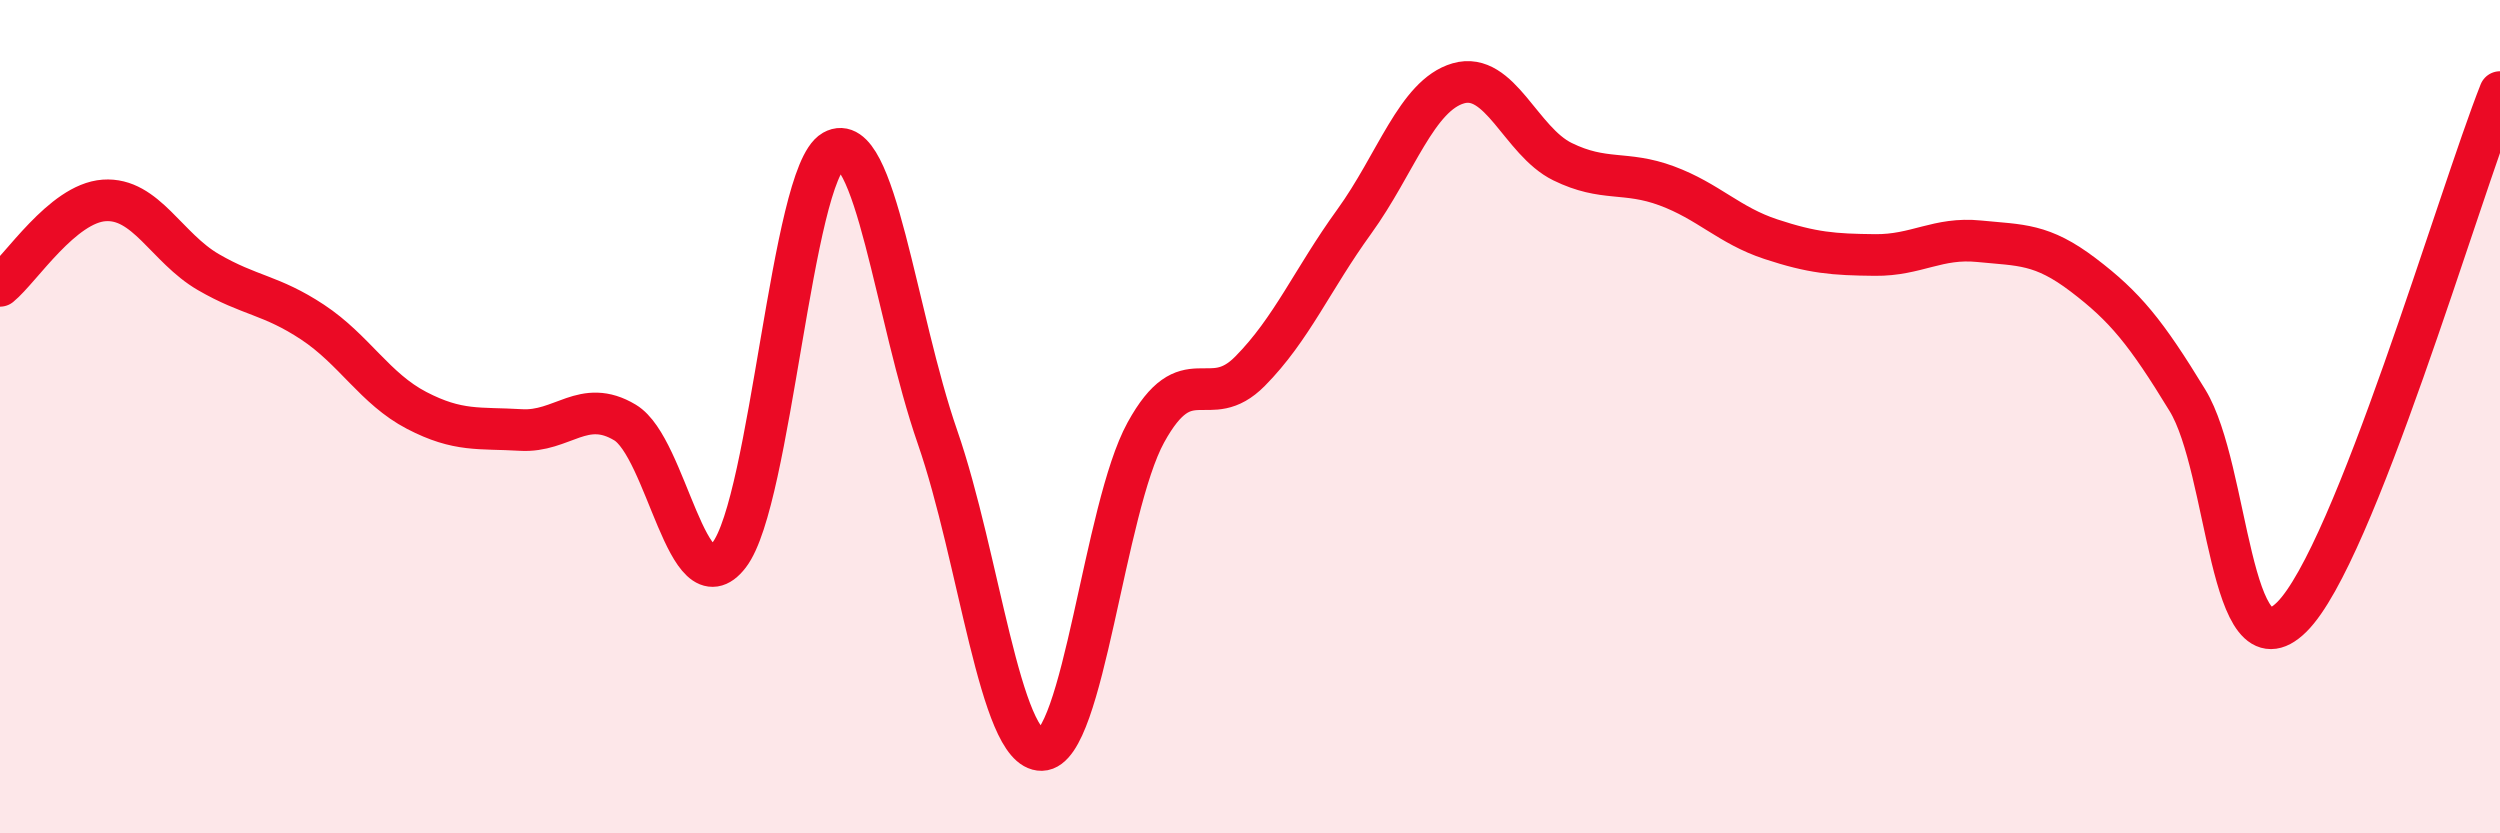
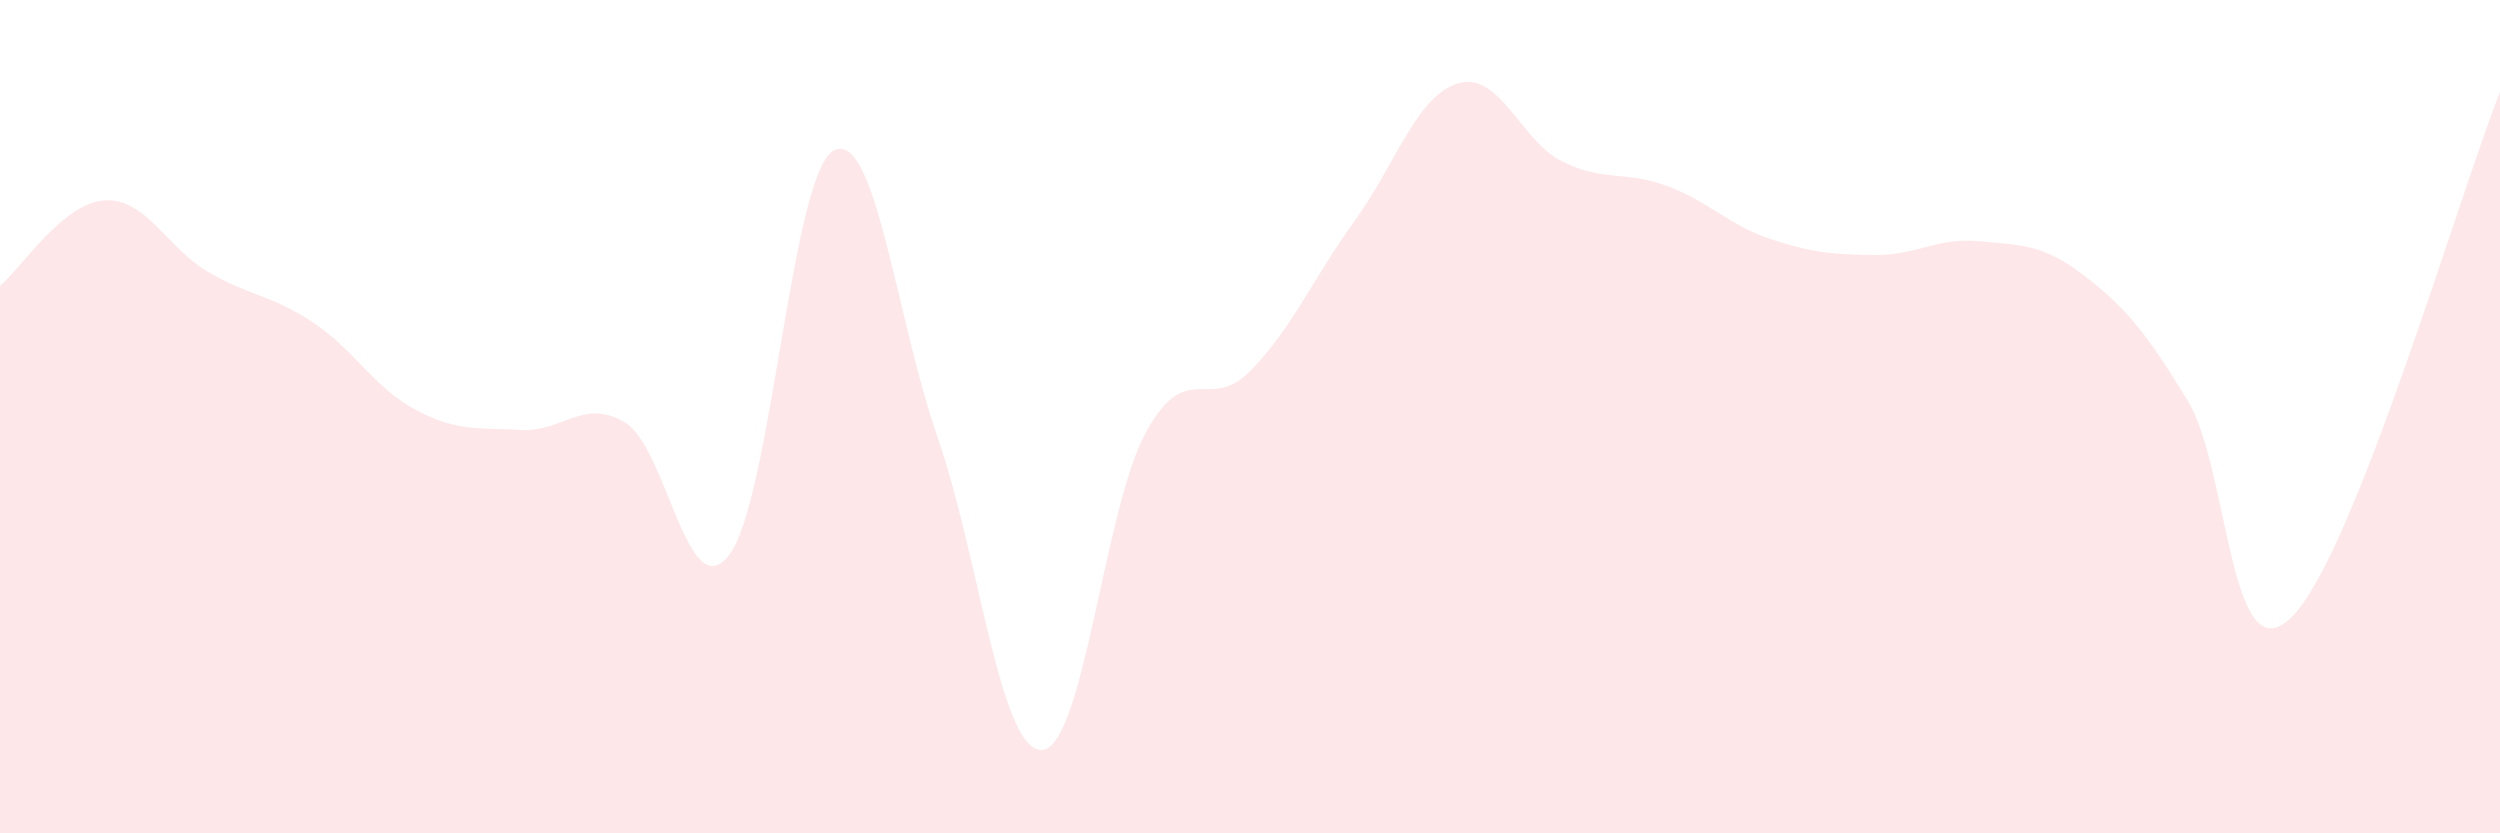
<svg xmlns="http://www.w3.org/2000/svg" width="60" height="20" viewBox="0 0 60 20">
  <path d="M 0,6.86 C 0.5,6.45 1.5,4.88 2.5,4.81 C 3.5,4.74 4,5.95 5,6.53 C 6,7.11 6.5,7.07 7.5,7.73 C 8.5,8.39 9,9.33 10,9.85 C 11,10.37 11.5,10.26 12.5,10.32 C 13.5,10.38 14,9.54 15,10.14 C 16,10.74 16.5,14.62 17.5,13.32 C 18.5,12.02 19,4.19 20,3.62 C 21,3.05 21.5,7.61 22.5,10.49 C 23.5,13.37 24,18.02 25,18 C 26,17.98 26.5,12.2 27.5,10.38 C 28.5,8.56 29,9.92 30,8.91 C 31,7.9 31.5,6.7 32.5,5.32 C 33.5,3.94 34,2.29 35,2 C 36,1.71 36.5,3.39 37.5,3.88 C 38.5,4.37 39,4.09 40,4.46 C 41,4.83 41.5,5.41 42.5,5.74 C 43.5,6.07 44,6.11 45,6.12 C 46,6.13 46.5,5.69 47.5,5.79 C 48.5,5.89 49,5.84 50,6.6 C 51,7.36 51.5,7.97 52.5,9.61 C 53.5,11.25 53.5,16.29 55,14.81 C 56.5,13.33 59,4.73 60,2.21L60 20L0 20Z" fill="#EB0A25" opacity="0.1" stroke-linecap="round" stroke-linejoin="round" />
-   <path d="M 0,6.86 C 0.5,6.45 1.5,4.88 2.5,4.81 C 3.5,4.74 4,5.95 5,6.53 C 6,7.11 6.5,7.07 7.5,7.73 C 8.5,8.39 9,9.33 10,9.85 C 11,10.37 11.5,10.26 12.5,10.32 C 13.5,10.38 14,9.54 15,10.14 C 16,10.74 16.5,14.62 17.5,13.32 C 18.5,12.02 19,4.19 20,3.62 C 21,3.05 21.5,7.61 22.5,10.49 C 23.5,13.37 24,18.02 25,18 C 26,17.98 26.5,12.2 27.5,10.38 C 28.5,8.56 29,9.92 30,8.91 C 31,7.9 31.5,6.7 32.5,5.32 C 33.5,3.94 34,2.29 35,2 C 36,1.71 36.5,3.39 37.5,3.88 C 38.5,4.37 39,4.09 40,4.46 C 41,4.83 41.5,5.41 42.5,5.74 C 43.5,6.07 44,6.11 45,6.12 C 46,6.13 46.5,5.69 47.5,5.79 C 48.5,5.89 49,5.84 50,6.6 C 51,7.36 51.5,7.97 52.5,9.61 C 53.5,11.25 53.5,16.29 55,14.81 C 56.5,13.33 59,4.73 60,2.21" stroke="#EB0A25" stroke-width="1" fill="none" stroke-linecap="round" stroke-linejoin="round" />
</svg>